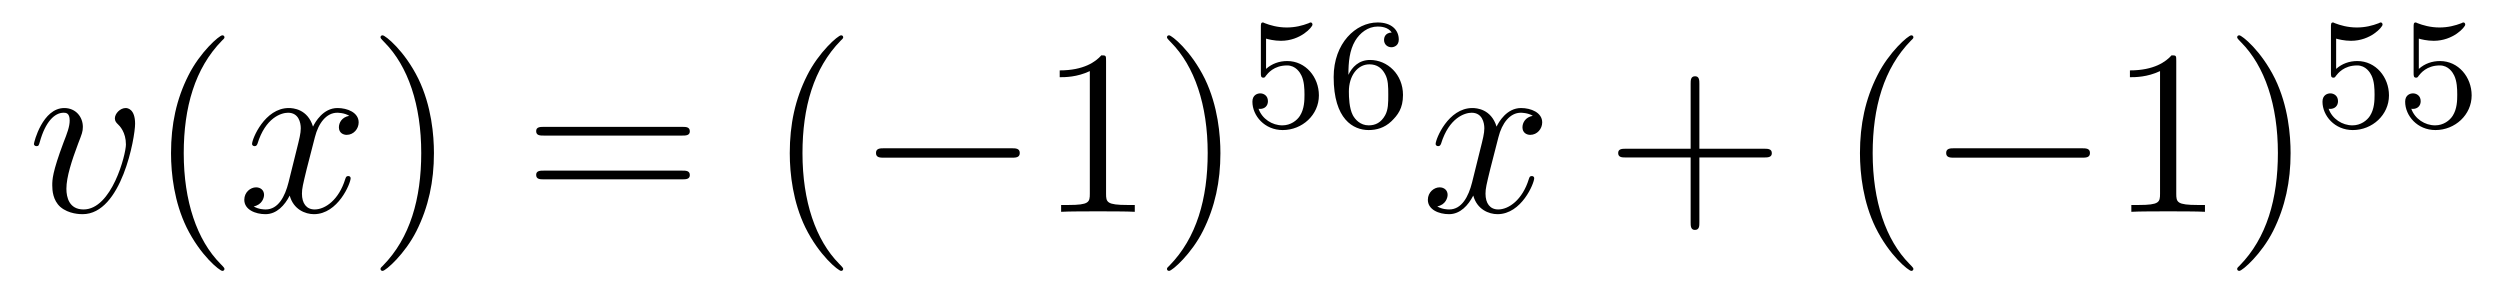
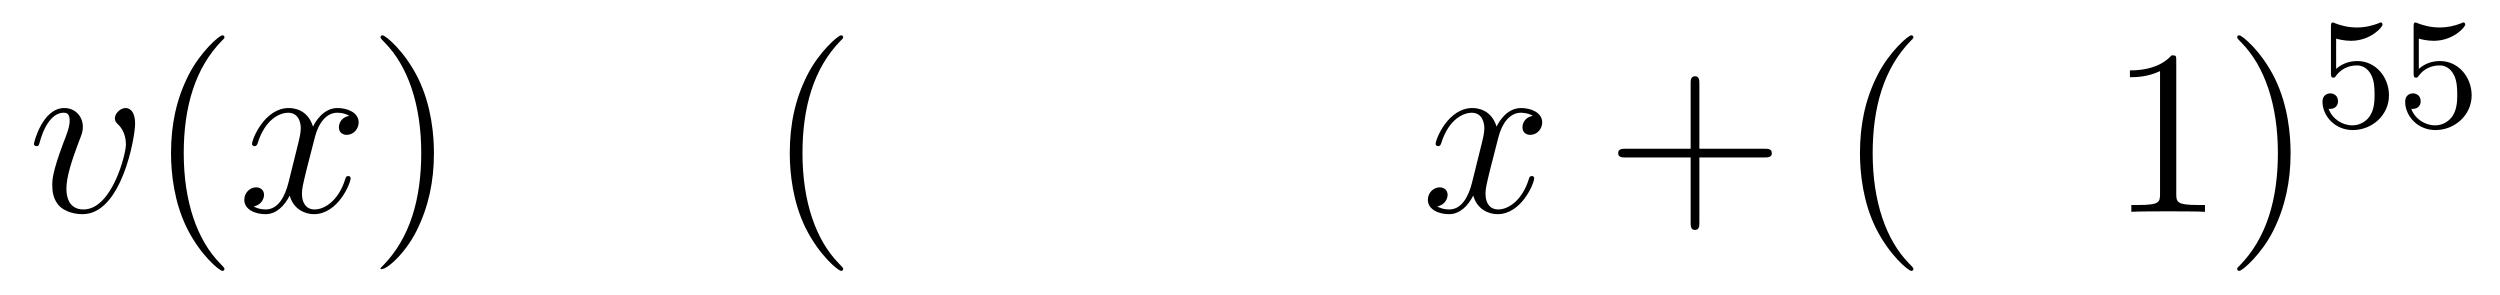
<svg xmlns="http://www.w3.org/2000/svg" height="15pt" version="1.1" viewBox="0 -15 127 15" width="127pt">
  <g id="page1">
    <g transform="matrix(1 0 0 1 -127 650)">
      <path d="M133.863 -658.711C133.863 -659.464 133.481 -659.512 133.385 -659.512C133.098 -659.512 132.835 -659.225 132.835 -658.986C132.835 -658.842 132.919 -658.759 132.967 -658.711C133.086 -658.603 133.397 -658.281 133.397 -657.659C133.397 -657.157 132.68 -654.36 131.245 -654.36C130.516 -654.36 130.373 -654.969 130.373 -655.412C130.373 -656.009 130.647 -656.846 130.97 -657.707C131.161 -658.197 131.209 -658.316 131.209 -658.555C131.209 -659.058 130.851 -659.512 130.265 -659.512C129.165 -659.512 128.723 -657.778 128.723 -657.683C128.723 -657.635 128.771 -657.575 128.854 -657.575C128.962 -657.575 128.974 -657.623 129.022 -657.79C129.308 -658.818 129.775 -659.273 130.229 -659.273C130.337 -659.273 130.54 -659.273 130.54 -658.878C130.54 -658.567 130.408 -658.221 130.229 -657.767C129.655 -656.236 129.655 -655.866 129.655 -655.579C129.655 -655.316 129.691 -654.826 130.062 -654.491C130.492 -654.12 131.09 -654.12 131.197 -654.12C133.182 -654.12 133.863 -658.029 133.863 -658.711Z" fill-rule="evenodd" />
      <path d="M138.402 -651.335C138.402 -651.371 138.402 -651.395 138.199 -651.598C137.003 -652.806 136.334 -654.778 136.334 -657.217C136.334 -659.536 136.896 -661.532 138.282 -662.943C138.402 -663.05 138.402 -663.074 138.402 -663.11C138.402 -663.182 138.342 -663.206 138.294 -663.206C138.139 -663.206 137.159 -662.345 136.573 -661.173C135.963 -659.966 135.688 -658.687 135.688 -657.217C135.688 -656.152 135.855 -654.73 136.477 -653.451C137.182 -652.017 138.163 -651.239 138.294 -651.239C138.342 -651.239 138.402 -651.263 138.402 -651.335Z" fill-rule="evenodd" />
      <path d="M144.742 -659.117C144.359 -659.046 144.216 -658.759 144.216 -658.532C144.216 -658.245 144.443 -658.149 144.61 -658.149C144.969 -658.149 145.22 -658.46 145.22 -658.782C145.22 -659.285 144.646 -659.512 144.144 -659.512C143.415 -659.512 143.008 -658.794 142.901 -658.567C142.626 -659.464 141.884 -659.512 141.669 -659.512C140.45 -659.512 139.804 -657.946 139.804 -657.683C139.804 -657.635 139.852 -657.575 139.936 -657.575C140.032 -657.575 140.056 -657.647 140.079 -657.695C140.486 -659.022 141.287 -659.273 141.633 -659.273C142.172 -659.273 142.279 -658.771 142.279 -658.484C142.279 -658.221 142.207 -657.946 142.064 -657.372L141.657 -655.734C141.478 -655.017 141.132 -654.36 140.498 -654.36C140.438 -654.36 140.139 -654.36 139.888 -654.515C140.318 -654.599 140.414 -654.957 140.414 -655.101C140.414 -655.34 140.235 -655.483 140.008 -655.483C139.721 -655.483 139.41 -655.232 139.41 -654.85C139.41 -654.348 139.972 -654.12 140.486 -654.12C141.06 -654.12 141.466 -654.575 141.717 -655.065C141.908 -654.36 142.506 -654.12 142.948 -654.12C144.168 -654.12 144.813 -655.687 144.813 -655.949C144.813 -656.009 144.765 -656.057 144.694 -656.057C144.586 -656.057 144.574 -655.997 144.538 -655.902C144.216 -654.85 143.522 -654.36 142.984 -654.36C142.566 -654.36 142.339 -654.67 142.339 -655.16C142.339 -655.423 142.387 -655.615 142.578 -656.404L142.996 -658.029C143.176 -658.747 143.582 -659.273 144.132 -659.273C144.156 -659.273 144.491 -659.273 144.742 -659.117Z" fill-rule="evenodd" />
-       <path d="M149.044 -657.217C149.044 -658.125 148.925 -659.607 148.255 -660.994C147.55 -662.428 146.57 -663.206 146.438 -663.206C146.39 -663.206 146.331 -663.182 146.331 -663.11C146.331 -663.074 146.331 -663.05 146.534 -662.847C147.729 -661.64 148.399 -659.667 148.399 -657.228C148.399 -654.909 147.837 -652.913 146.45 -651.502C146.331 -651.395 146.331 -651.371 146.331 -651.335C146.331 -651.263 146.39 -651.239 146.438 -651.239C146.593 -651.239 147.574 -652.1 148.16 -653.272C148.769 -654.491 149.044 -655.782 149.044 -657.217Z" fill-rule="evenodd" />
-       <path d="M161.661 -658.113C161.828 -658.113 162.043 -658.113 162.043 -658.328C162.043 -658.555 161.84 -658.555 161.661 -658.555H154.62C154.452 -658.555 154.237 -658.555 154.237 -658.34C154.237 -658.113 154.44 -658.113 154.62 -658.113H161.661ZM161.661 -655.89C161.828 -655.89 162.043 -655.89 162.043 -656.105C162.043 -656.332 161.84 -656.332 161.661 -656.332H154.62C154.452 -656.332 154.237 -656.332 154.237 -656.117C154.237 -655.89 154.44 -655.89 154.62 -655.89H161.661Z" fill-rule="evenodd" />
+       <path d="M149.044 -657.217C149.044 -658.125 148.925 -659.607 148.255 -660.994C147.55 -662.428 146.57 -663.206 146.438 -663.206C146.39 -663.206 146.331 -663.182 146.331 -663.11C146.331 -663.074 146.331 -663.05 146.534 -662.847C147.729 -661.64 148.399 -659.667 148.399 -657.228C148.399 -654.909 147.837 -652.913 146.45 -651.502C146.331 -651.395 146.331 -651.371 146.331 -651.335C146.593 -651.239 147.574 -652.1 148.16 -653.272C148.769 -654.491 149.044 -655.782 149.044 -657.217Z" fill-rule="evenodd" />
      <path d="M169.834 -651.335C169.834 -651.371 169.834 -651.395 169.631 -651.598C168.435 -652.806 167.766 -654.778 167.766 -657.217C167.766 -659.536 168.327 -661.532 169.714 -662.943C169.834 -663.05 169.834 -663.074 169.834 -663.11C169.834 -663.182 169.774 -663.206 169.726 -663.206C169.571 -663.206 168.591 -662.345 168.005 -661.173C167.395 -659.966 167.12 -658.687 167.12 -657.217C167.12 -656.152 167.288 -654.73 167.909 -653.451C168.614 -652.017 169.595 -651.239 169.726 -651.239C169.774 -651.239 169.834 -651.263 169.834 -651.335Z" fill-rule="evenodd" />
-       <path d="M178.385 -656.989C178.588 -656.989 178.804 -656.989 178.804 -657.228C178.804 -657.468 178.588 -657.468 178.385 -657.468H171.918C171.715 -657.468 171.5 -657.468 171.5 -657.228C171.5 -656.989 171.715 -656.989 171.918 -656.989H178.385Z" fill-rule="evenodd" />
-       <path d="M183.188 -661.902C183.188 -662.178 183.188 -662.189 182.949 -662.189C182.663 -661.867 182.065 -661.424 180.833 -661.424V-661.078C181.108 -661.078 181.706 -661.078 182.363 -661.388V-655.16C182.363 -654.73 182.328 -654.587 181.276 -654.587H180.905V-654.24C181.228 -654.264 182.388 -654.264 182.782 -654.264C183.177 -654.264 184.324 -654.264 184.647 -654.24V-654.587H184.276C183.224 -654.587 183.188 -654.73 183.188 -655.16V-661.902ZM188.997 -657.217C188.997 -658.125 188.877 -659.607 188.208 -660.994C187.502 -662.428 186.522 -663.206 186.391 -663.206C186.343 -663.206 186.283 -663.182 186.283 -663.11C186.283 -663.074 186.283 -663.05 186.486 -662.847C187.682 -661.64 188.351 -659.667 188.351 -657.228C188.351 -654.909 187.789 -652.913 186.402 -651.502C186.283 -651.395 186.283 -651.371 186.283 -651.335C186.283 -651.263 186.343 -651.239 186.391 -651.239C186.546 -651.239 187.526 -652.1 188.112 -653.272C188.722 -654.491 188.997 -655.782 188.997 -657.217Z" fill-rule="evenodd" />
-       <path d="M191.316 -663.038C191.419 -663.006 191.738 -662.927 192.072 -662.927C193.069 -662.927 193.674 -663.628 193.674 -663.747C193.674 -663.835 193.619 -663.859 193.578 -663.859C193.562 -663.859 193.547 -663.859 193.475 -663.819C193.164 -663.7 192.798 -663.604 192.367 -663.604C191.897 -663.604 191.507 -663.723 191.26 -663.819C191.18 -663.859 191.164 -663.859 191.156 -663.859C191.052 -663.859 191.052 -663.771 191.052 -663.628V-661.293C191.052 -661.15 191.052 -661.054 191.18 -661.054C191.244 -661.054 191.268 -661.086 191.307 -661.15C191.403 -661.269 191.706 -661.676 192.384 -661.676C192.829 -661.676 193.045 -661.309 193.116 -661.158C193.252 -660.871 193.268 -660.504 193.268 -660.193C193.268 -659.899 193.26 -659.468 193.037 -659.118C192.886 -658.879 192.566 -658.632 192.144 -658.632C191.626 -658.632 191.116 -658.958 190.933 -659.476C190.957 -659.468 191.005 -659.468 191.013 -659.468C191.236 -659.468 191.411 -659.612 191.411 -659.859C191.411 -660.154 191.18 -660.257 191.021 -660.257C190.877 -660.257 190.622 -660.177 190.622 -659.835C190.622 -659.118 191.244 -658.393 192.161 -658.393C193.157 -658.393 194 -659.166 194 -660.154C194 -661.078 193.332 -661.899 192.391 -661.899C191.993 -661.899 191.618 -661.771 191.316 -661.5V-663.038ZM195.499 -661.197C195.499 -661.859 195.556 -662.441 195.842 -662.927C196.081 -663.325 196.488 -663.652 196.99 -663.652C197.149 -663.652 197.515 -663.628 197.699 -663.349C197.34 -663.333 197.309 -663.062 197.309 -662.974C197.309 -662.735 197.492 -662.6 197.683 -662.6C197.826 -662.6 198.058 -662.688 198.058 -662.99C198.058 -663.468 197.699 -663.859 196.982 -663.859C195.874 -663.859 194.75 -662.807 194.75 -661.086C194.75 -658.927 195.755 -658.393 196.528 -658.393C196.91 -658.393 197.324 -658.496 197.683 -658.839C198.001 -659.15 198.272 -659.484 198.272 -660.177C198.272 -661.222 197.484 -661.954 196.6 -661.954C196.026 -661.954 195.683 -661.588 195.499 -661.197ZM196.528 -658.632C196.105 -658.632 195.842 -658.927 195.722 -659.15C195.539 -659.508 195.523 -660.05 195.523 -660.353C195.523 -661.142 195.954 -661.732 196.567 -661.732C196.966 -661.732 197.206 -661.524 197.357 -661.245C197.524 -660.951 197.524 -660.592 197.524 -660.186C197.524 -659.779 197.524 -659.428 197.364 -659.142C197.158 -658.775 196.878 -658.632 196.528 -658.632Z" fill-rule="evenodd" />
      <path d="M204.866 -659.117C204.484 -659.046 204.341 -658.759 204.341 -658.532C204.341 -658.245 204.568 -658.149 204.734 -658.149C205.093 -658.149 205.344 -658.46 205.344 -658.782C205.344 -659.285 204.77 -659.512 204.269 -659.512C203.539 -659.512 203.132 -658.794 203.026 -658.567C202.751 -659.464 202.009 -659.512 201.794 -659.512C200.575 -659.512 199.93 -657.946 199.93 -657.683C199.93 -657.635 199.976 -657.575 200.06 -657.575C200.156 -657.575 200.18 -657.647 200.204 -657.695C200.611 -659.022 201.412 -659.273 201.758 -659.273C202.296 -659.273 202.404 -658.771 202.404 -658.484C202.404 -658.221 202.332 -657.946 202.188 -657.372L201.782 -655.734C201.602 -655.017 201.257 -654.36 200.622 -654.36C200.563 -654.36 200.264 -654.36 200.012 -654.515C200.443 -654.599 200.539 -654.957 200.539 -655.101C200.539 -655.34 200.359 -655.483 200.132 -655.483C199.846 -655.483 199.535 -655.232 199.535 -654.85C199.535 -654.348 200.096 -654.12 200.611 -654.12C201.185 -654.12 201.59 -654.575 201.842 -655.065C202.033 -654.36 202.631 -654.12 203.074 -654.12C204.293 -654.12 204.938 -655.687 204.938 -655.949C204.938 -656.009 204.89 -656.057 204.818 -656.057C204.71 -656.057 204.698 -655.997 204.664 -655.902C204.341 -654.85 203.647 -654.36 203.11 -654.36C202.691 -654.36 202.464 -654.67 202.464 -655.16C202.464 -655.423 202.511 -655.615 202.703 -656.404L203.12 -658.029C203.3 -658.747 203.706 -659.273 204.257 -659.273C204.281 -659.273 204.616 -659.273 204.866 -659.117Z" fill-rule="evenodd" />
      <path d="M213.328 -657.001H216.626C216.794 -657.001 217.009 -657.001 217.009 -657.217C217.009 -657.444 216.806 -657.444 216.626 -657.444H213.328V-660.743C213.328 -660.91 213.328 -661.126 213.112 -661.126C212.885 -661.126 212.885 -660.922 212.885 -660.743V-657.444H209.586C209.418 -657.444 209.203 -657.444 209.203 -657.228C209.203 -657.001 209.406 -657.001 209.586 -657.001H212.885V-653.702C212.885 -653.535 212.885 -653.32 213.1 -653.32C213.328 -653.32 213.328 -653.523 213.328 -653.702V-657.001Z" fill-rule="evenodd" />
      <path d="M224.2 -651.335C224.2 -651.371 224.2 -651.395 223.997 -651.598C222.802 -652.806 222.132 -654.778 222.132 -657.217C222.132 -659.536 222.694 -661.532 224.081 -662.943C224.2 -663.05 224.2 -663.074 224.2 -663.11C224.2 -663.182 224.14 -663.206 224.093 -663.206C223.937 -663.206 222.956 -662.345 222.371 -661.173C221.761 -659.966 221.486 -658.687 221.486 -657.217C221.486 -656.152 221.653 -654.73 222.275 -653.451C222.98 -652.017 223.961 -651.239 224.093 -651.239C224.14 -651.239 224.2 -651.263 224.2 -651.335Z" fill-rule="evenodd" />
-       <path d="M232.751 -656.989C232.955 -656.989 233.17 -656.989 233.17 -657.228C233.17 -657.468 232.955 -657.468 232.751 -657.468H226.284C226.081 -657.468 225.865 -657.468 225.865 -657.228C225.865 -656.989 226.081 -656.989 226.284 -656.989H232.751Z" fill-rule="evenodd" />
      <path d="M237.554 -661.902C237.554 -662.178 237.554 -662.189 237.316 -662.189C237.029 -661.867 236.431 -661.424 235.2 -661.424V-661.078C235.475 -661.078 236.072 -661.078 236.73 -661.388V-655.16C236.73 -654.73 236.694 -654.587 235.642 -654.587H235.272V-654.24C235.594 -654.264 236.754 -654.264 237.148 -654.264C237.542 -654.264 238.69 -654.264 239.012 -654.24V-654.587H238.643C237.59 -654.587 237.554 -654.73 237.554 -655.16V-661.902ZM243.362 -657.217C243.362 -658.125 243.244 -659.607 242.574 -660.994C241.868 -662.428 240.888 -663.206 240.757 -663.206C240.709 -663.206 240.649 -663.182 240.649 -663.11C240.649 -663.074 240.649 -663.05 240.852 -662.847C242.048 -661.64 242.717 -659.667 242.717 -657.228C242.717 -654.909 242.155 -652.913 240.768 -651.502C240.649 -651.395 240.649 -651.371 240.649 -651.335C240.649 -651.263 240.709 -651.239 240.757 -651.239C240.912 -651.239 241.892 -652.1 242.478 -653.272C243.088 -654.491 243.362 -655.782 243.362 -657.217Z" fill-rule="evenodd" />
      <path d="M245.676 -663.038C245.779 -663.006 246.098 -662.927 246.432 -662.927C247.429 -662.927 248.034 -663.628 248.034 -663.747C248.034 -663.835 247.979 -663.859 247.938 -663.859C247.922 -663.859 247.907 -663.859 247.835 -663.819C247.524 -663.7 247.158 -663.604 246.727 -663.604C246.257 -663.604 245.867 -663.723 245.62 -663.819C245.54 -663.859 245.524 -663.859 245.516 -663.859C245.412 -663.859 245.412 -663.771 245.412 -663.628V-661.293C245.412 -661.15 245.412 -661.054 245.54 -661.054C245.604 -661.054 245.628 -661.086 245.668 -661.15C245.764 -661.269 246.066 -661.676 246.744 -661.676C247.189 -661.676 247.405 -661.309 247.476 -661.158C247.612 -660.871 247.628 -660.504 247.628 -660.193C247.628 -659.899 247.62 -659.468 247.397 -659.118C247.246 -658.879 246.926 -658.632 246.504 -658.632C245.987 -658.632 245.477 -658.958 245.293 -659.476C245.317 -659.468 245.365 -659.468 245.372 -659.468C245.596 -659.468 245.771 -659.612 245.771 -659.859C245.771 -660.154 245.54 -660.257 245.381 -660.257C245.237 -660.257 244.982 -660.177 244.982 -659.835C244.982 -659.118 245.604 -658.393 246.521 -658.393C247.517 -658.393 248.36 -659.166 248.36 -660.154C248.36 -661.078 247.692 -661.899 246.751 -661.899C246.353 -661.899 245.978 -661.771 245.676 -661.5V-663.038ZM249.876 -663.038C249.979 -663.006 250.298 -662.927 250.632 -662.927C251.629 -662.927 252.234 -663.628 252.234 -663.747C252.234 -663.835 252.179 -663.859 252.138 -663.859C252.122 -663.859 252.107 -663.859 252.035 -663.819C251.724 -663.7 251.358 -663.604 250.927 -663.604C250.457 -663.604 250.067 -663.723 249.82 -663.819C249.74 -663.859 249.724 -663.859 249.716 -663.859C249.612 -663.859 249.612 -663.771 249.612 -663.628V-661.293C249.612 -661.15 249.612 -661.054 249.74 -661.054C249.804 -661.054 249.828 -661.086 249.868 -661.15C249.964 -661.269 250.266 -661.676 250.944 -661.676C251.389 -661.676 251.605 -661.309 251.676 -661.158C251.812 -660.871 251.828 -660.504 251.828 -660.193C251.828 -659.899 251.82 -659.468 251.597 -659.118C251.446 -658.879 251.126 -658.632 250.704 -658.632C250.187 -658.632 249.677 -658.958 249.493 -659.476C249.517 -659.468 249.565 -659.468 249.572 -659.468C249.796 -659.468 249.971 -659.612 249.971 -659.859C249.971 -660.154 249.74 -660.257 249.581 -660.257C249.437 -660.257 249.182 -660.177 249.182 -659.835C249.182 -659.118 249.804 -658.393 250.721 -658.393C251.717 -658.393 252.56 -659.166 252.56 -660.154C252.56 -661.078 251.892 -661.899 250.951 -661.899C250.553 -661.899 250.178 -661.771 249.876 -661.5V-663.038Z" fill-rule="evenodd" />
    </g>
  </g>
</svg>